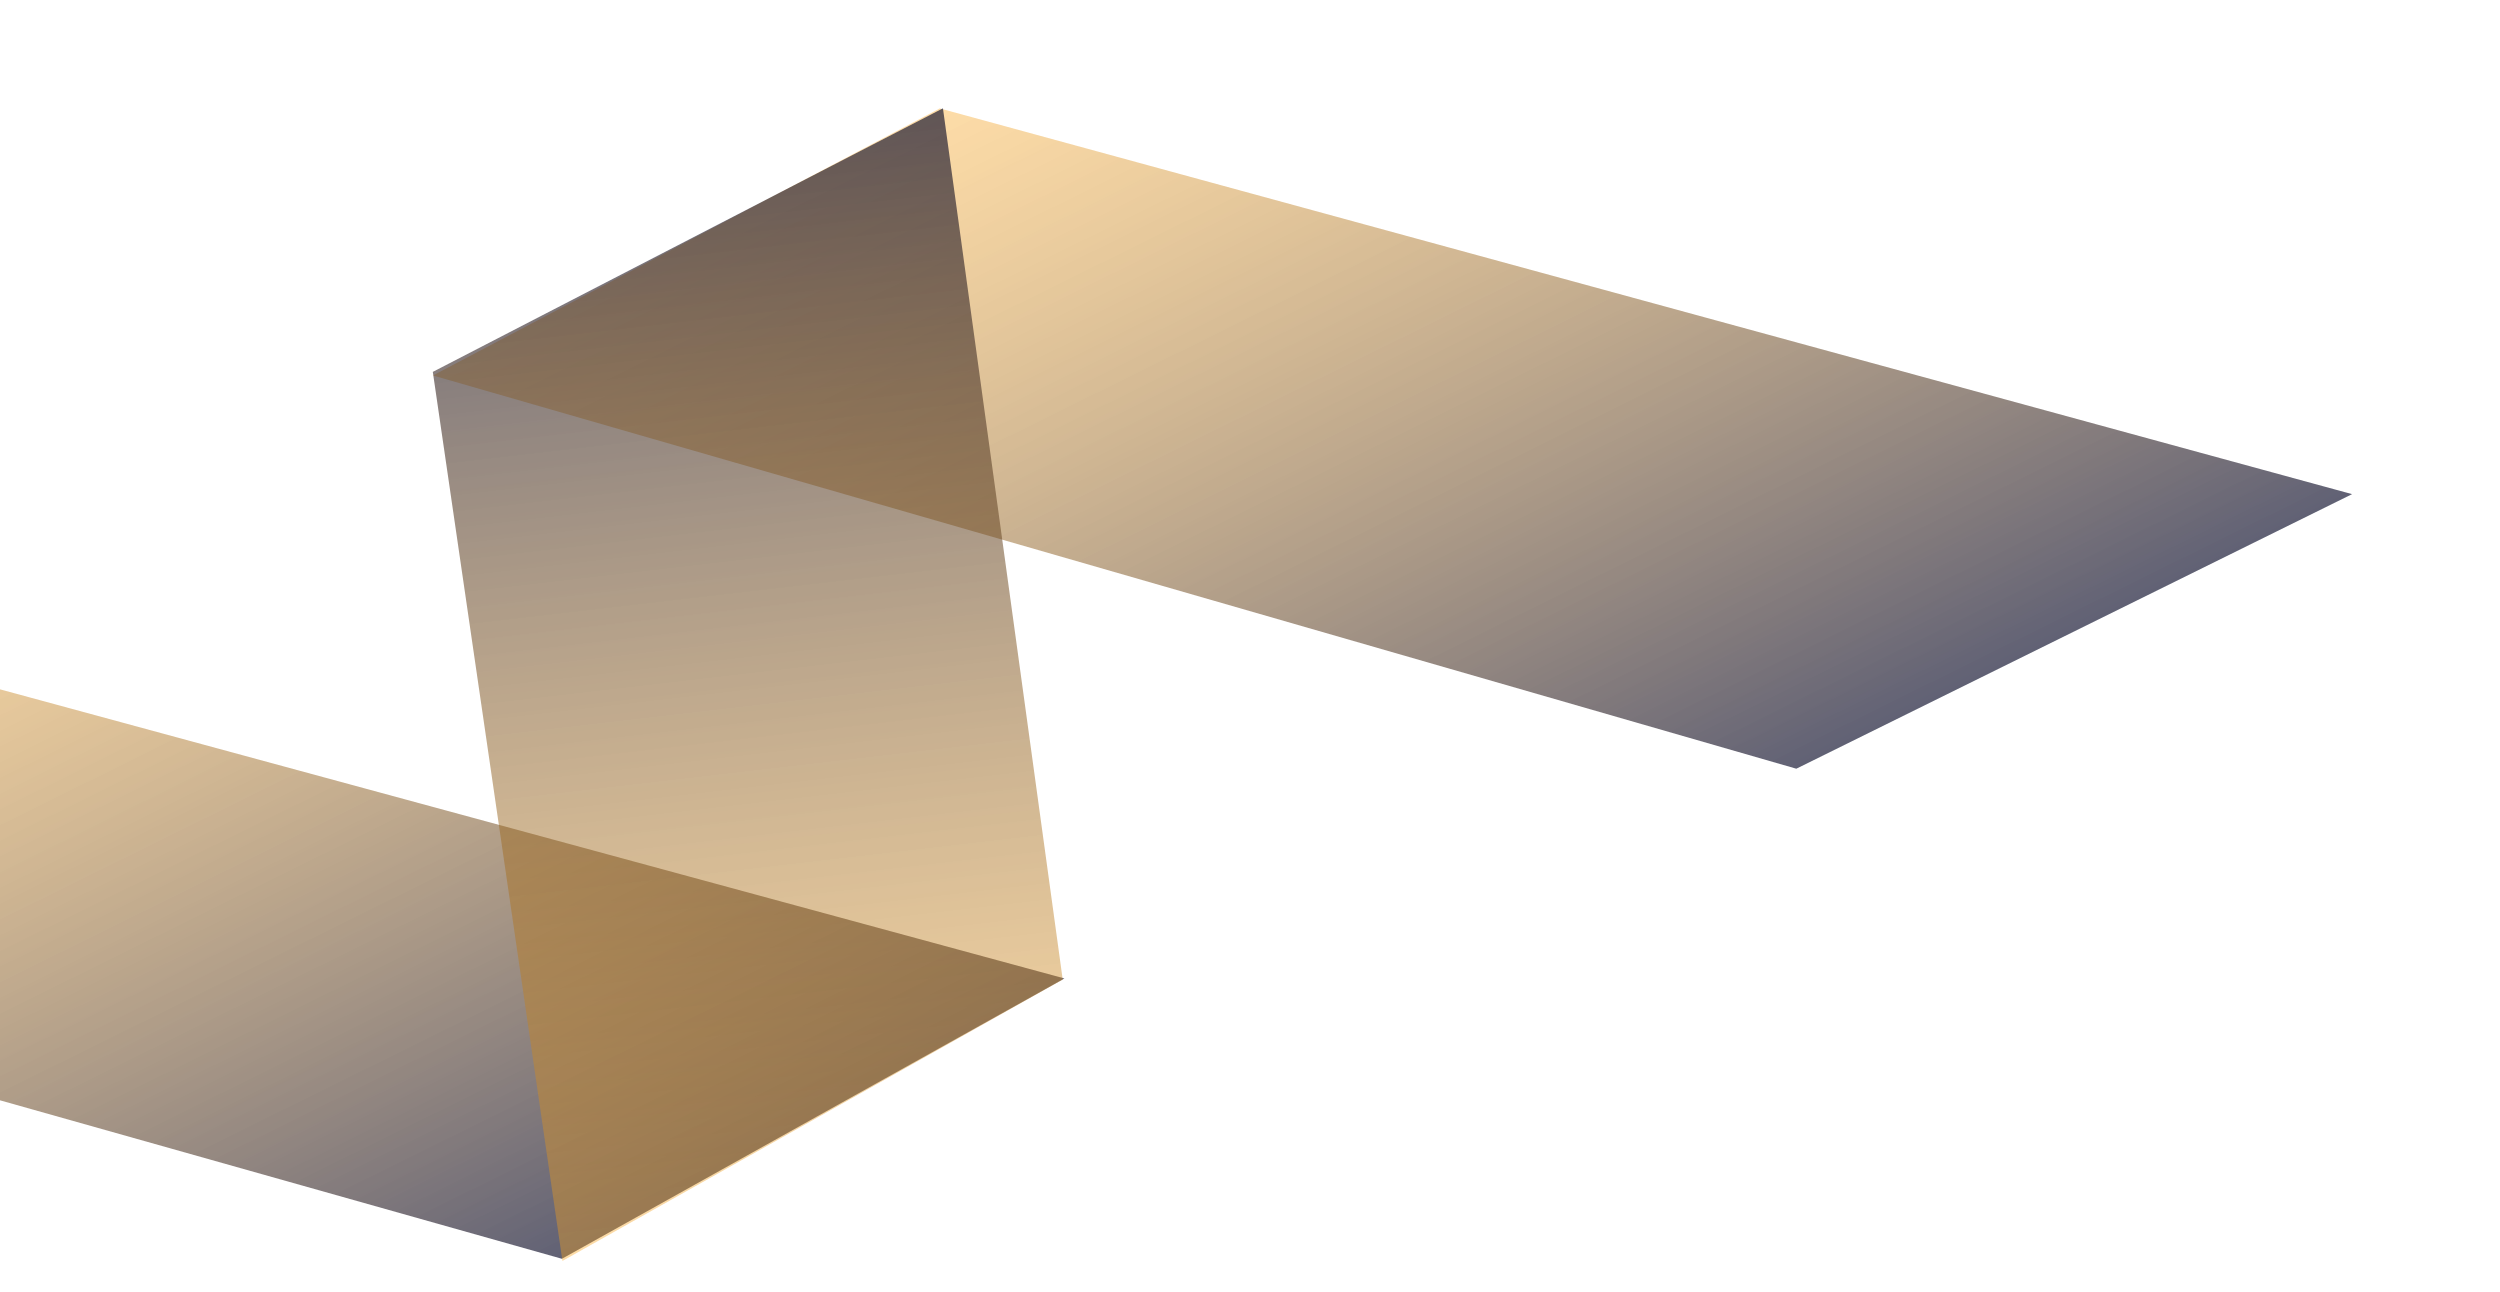
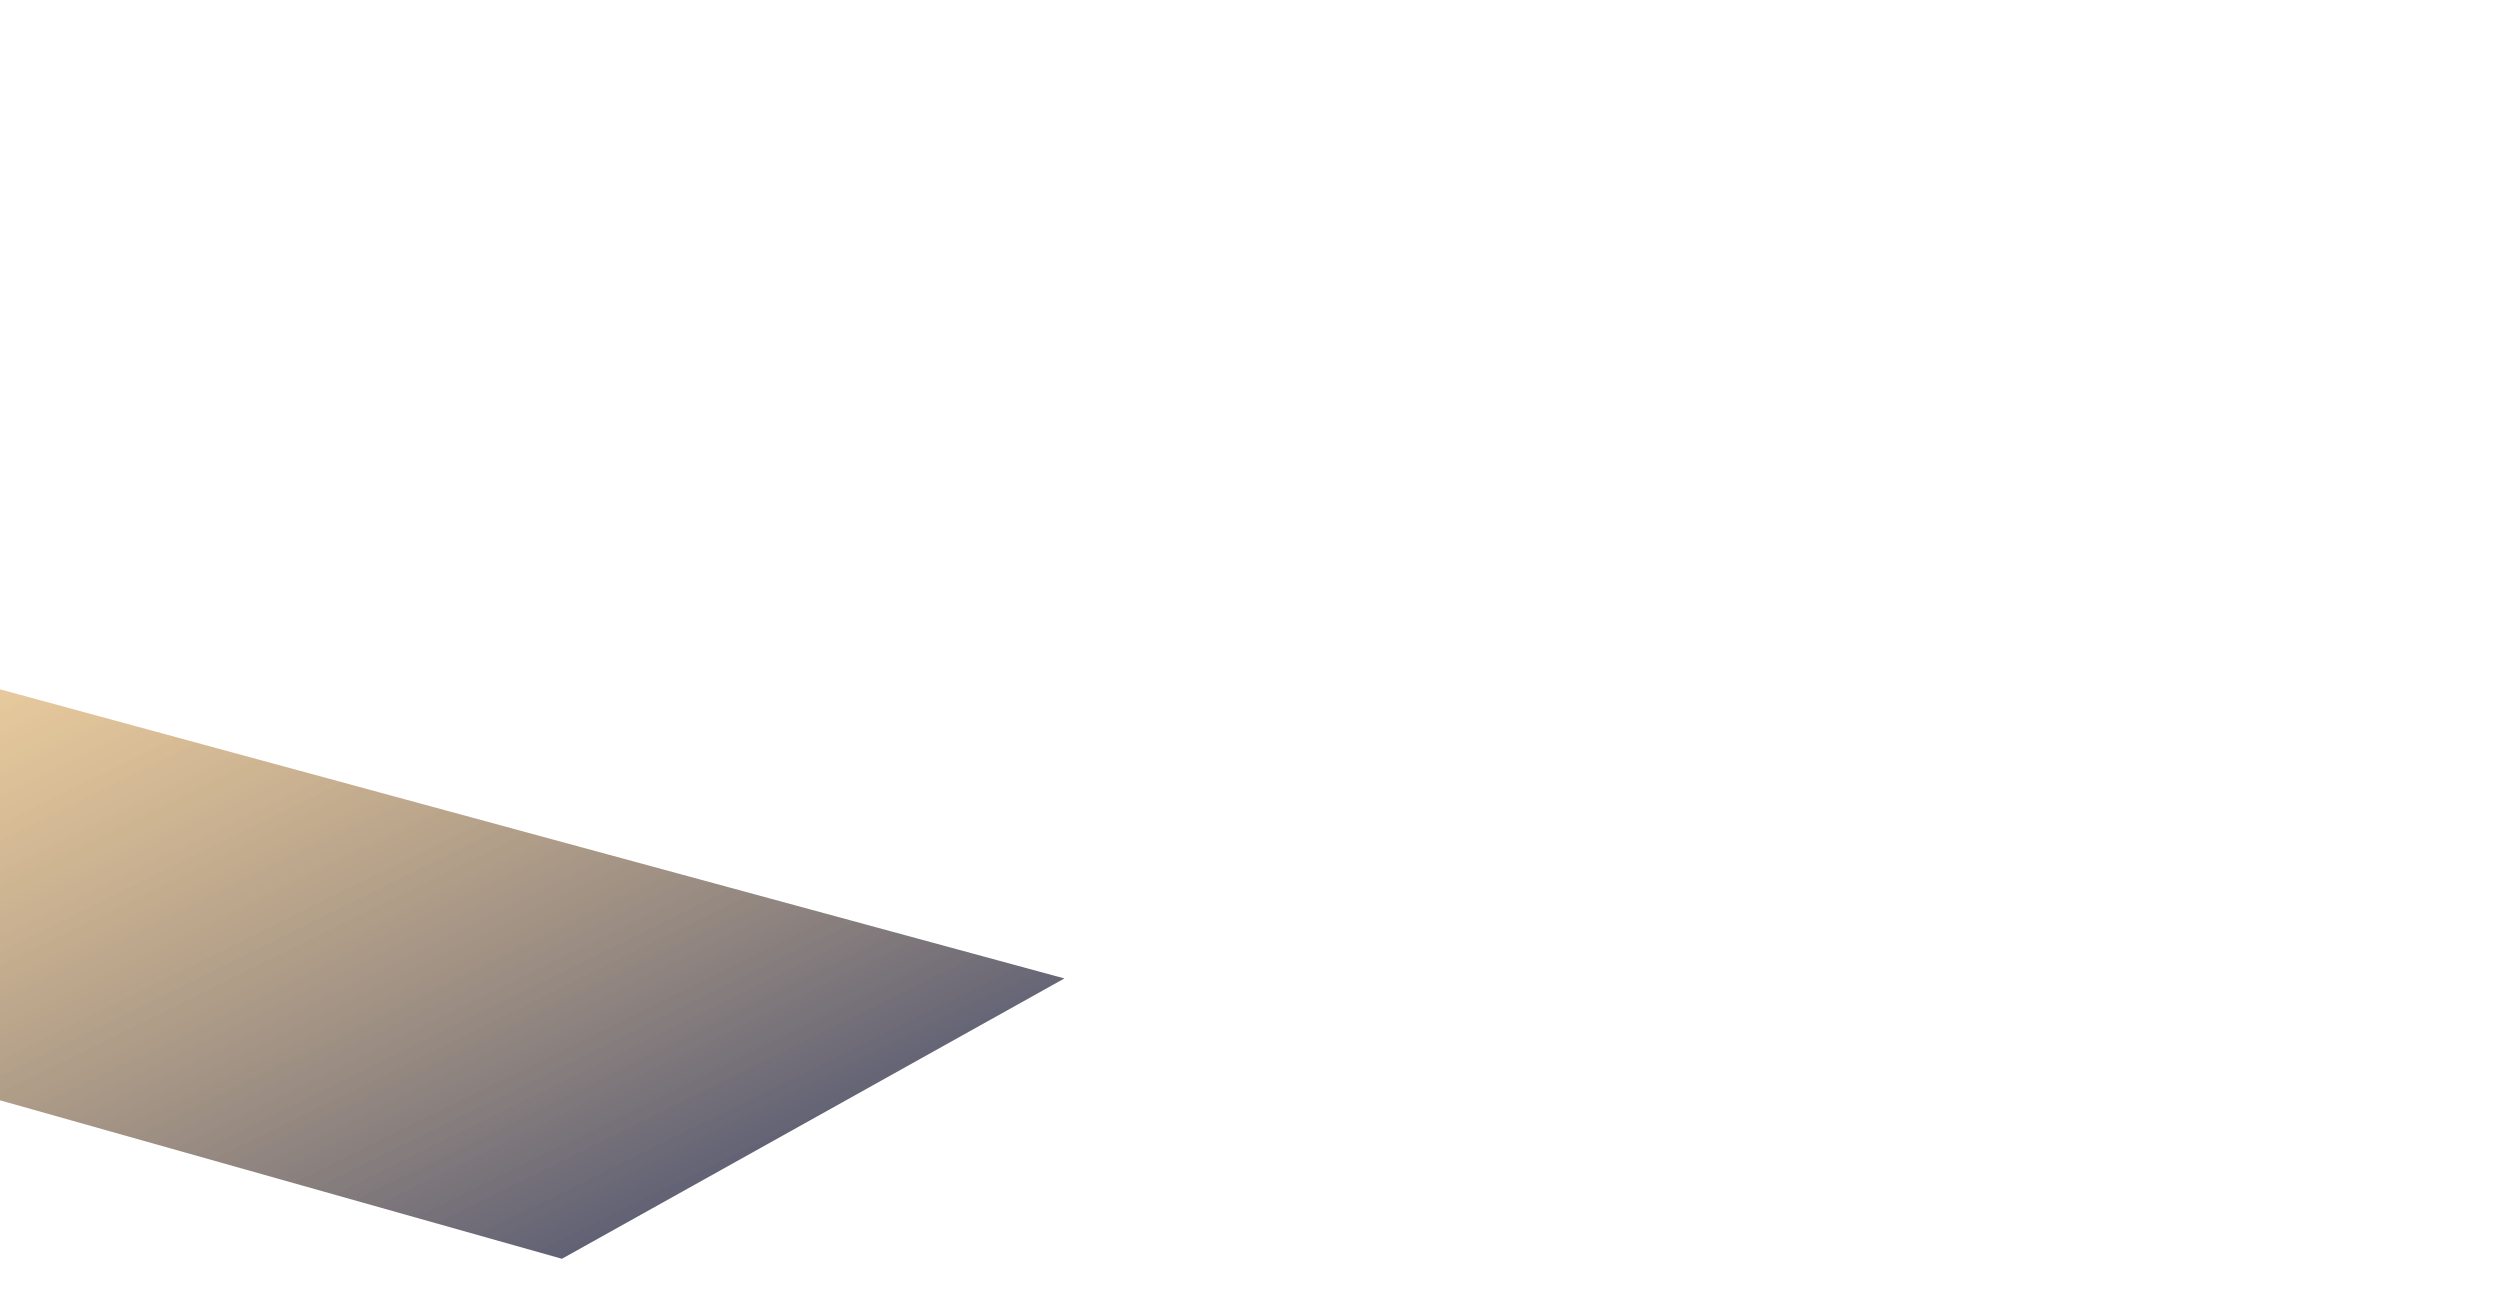
<svg xmlns="http://www.w3.org/2000/svg" width="807" height="417" viewBox="0 0 807 417" fill="none">
-   <path opacity="0.65" d="M343.587 315.841L181.383 406.334L-258.928 282.158L-93.161 197.214L343.587 315.841Z" fill="url(#paint0_linear_16499_11357)" />
-   <path opacity="0.65" d="M759.252 159.51L579.849 248.138L139.745 121.202L303.364 34.994L759.252 159.51Z" fill="url(#paint1_linear_16499_11357)" />
-   <path opacity="0.65" d="M181.551 407.037L139.711 120.039L304.384 34.965L343.044 316.211L181.551 407.037Z" fill="url(#paint2_linear_16499_11357)" />
+   <path opacity="0.65" d="M343.587 315.841L181.383 406.334L-258.928 282.158L-93.161 197.214L343.587 315.841" fill="url(#paint0_linear_16499_11357)" />
  <defs>
    <linearGradient id="paint0_linear_16499_11357" x1="-181.036" y1="240.625" x2="-44.135" y2="517.743" gradientUnits="userSpaceOnUse">
      <stop stop-color="#FAA41B" stop-opacity="0.59" />
      <stop offset="1" stop-color="#0B0C2A" />
    </linearGradient>
    <linearGradient id="paint1_linear_16499_11357" x1="213.205" y1="79.534" x2="352.085" y2="360.657" gradientUnits="userSpaceOnUse">
      <stop stop-color="#FAA41B" stop-opacity="0.59" />
      <stop offset="1" stop-color="#0B0C2A" />
    </linearGradient>
    <linearGradient id="paint2_linear_16499_11357" x1="275.347" y1="396.141" x2="234.335" y2="43.102" gradientUnits="userSpaceOnUse">
      <stop stop-color="#FAA41B" stop-opacity="0.59" />
      <stop offset="1" stop-color="#0B0C2A" />
    </linearGradient>
  </defs>
</svg>